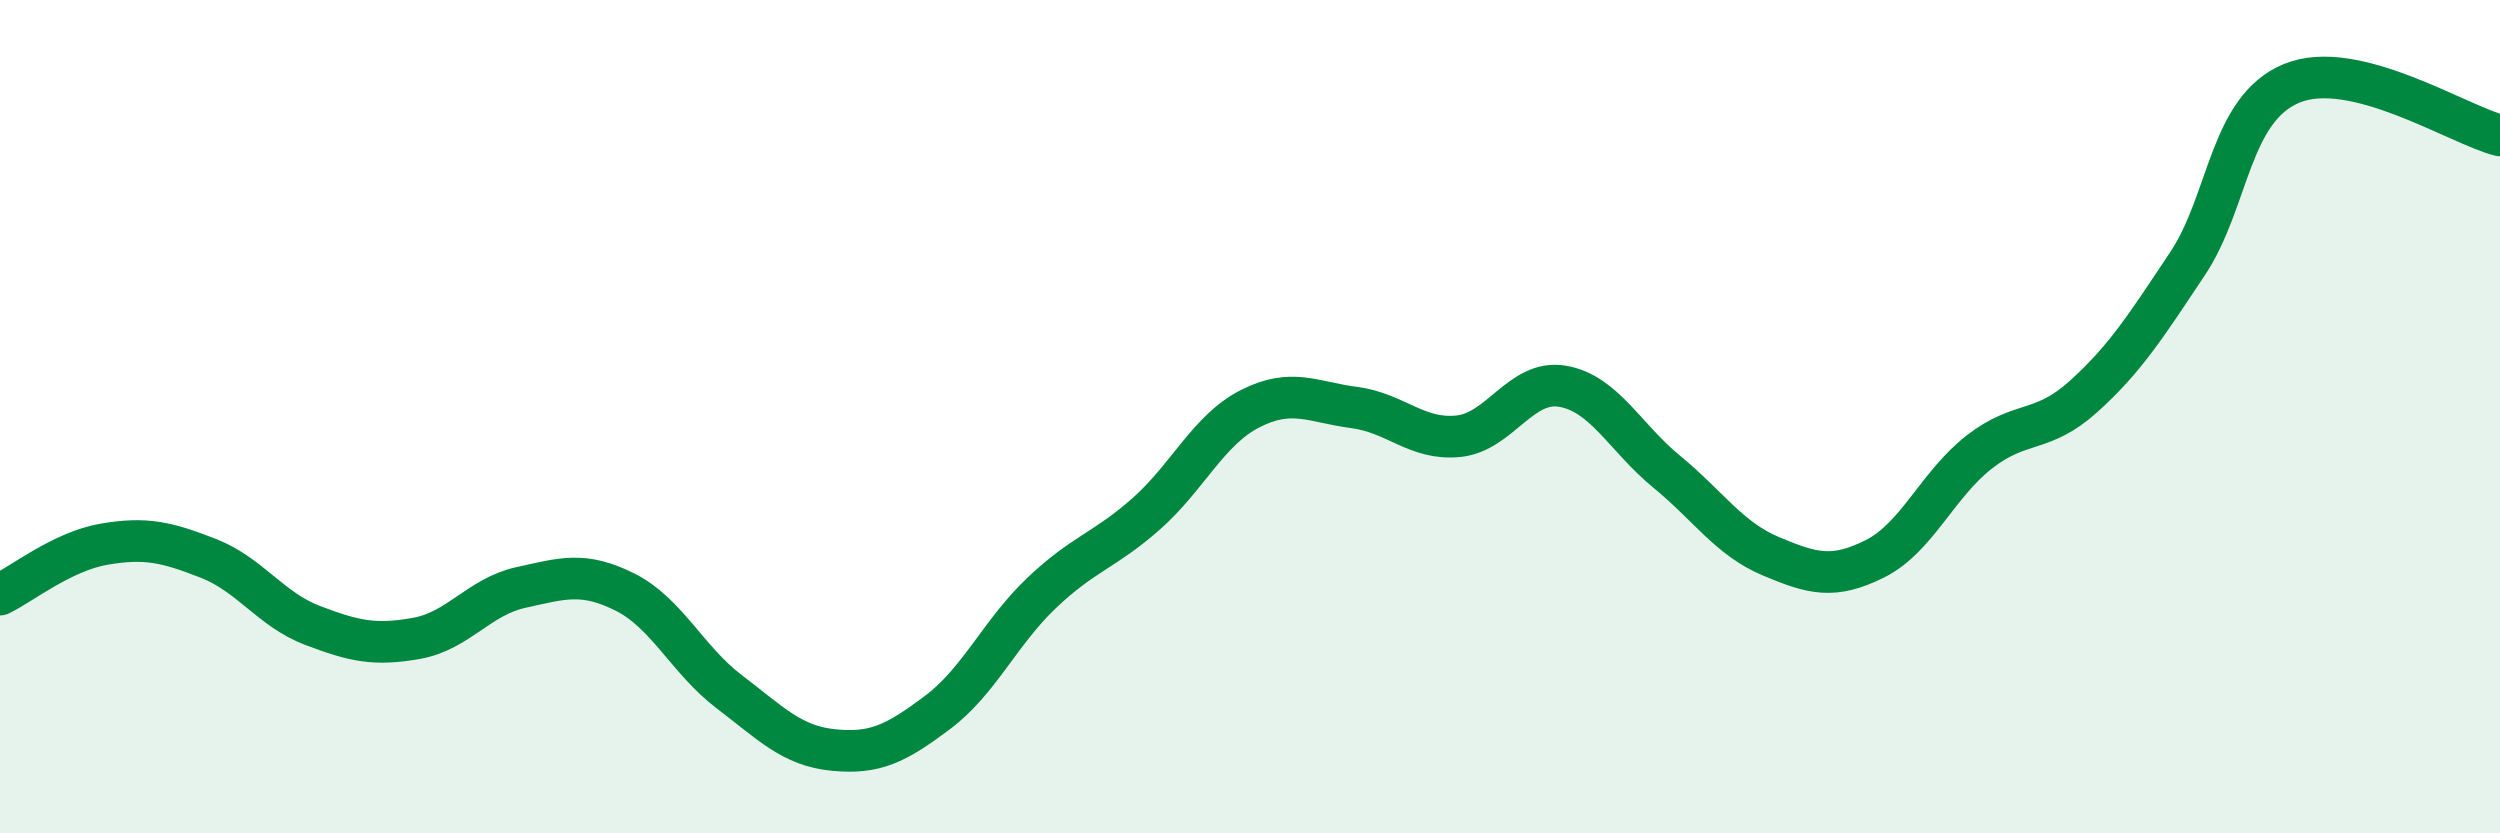
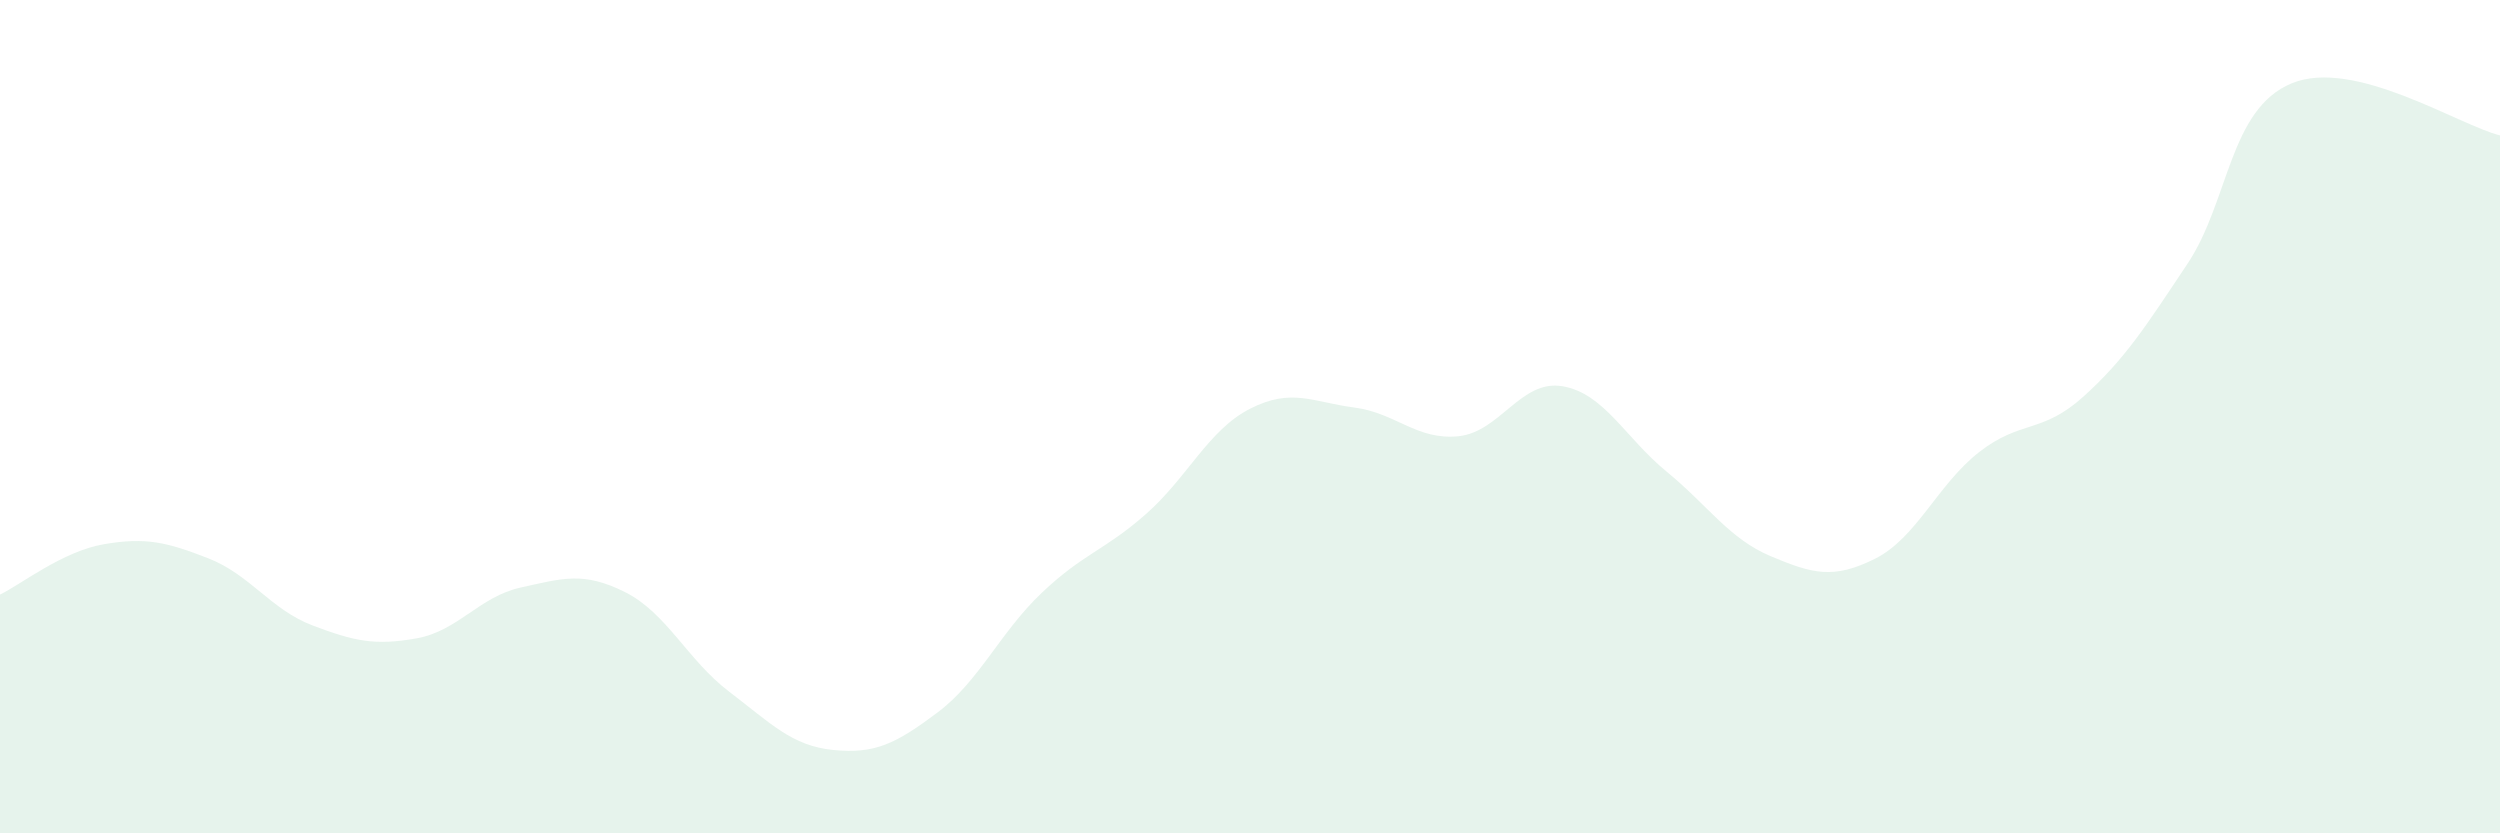
<svg xmlns="http://www.w3.org/2000/svg" width="60" height="20" viewBox="0 0 60 20">
  <path d="M 0,14.27 C 0.5,14.03 1.5,13.23 2.5,13.06 C 3.5,12.89 4,13.01 5,13.4 C 6,13.79 6.5,14.63 7.5,15.01 C 8.5,15.39 9,15.5 10,15.32 C 11,15.14 11.5,14.32 12.5,14.1 C 13.5,13.88 14,13.71 15,14.21 C 16,14.71 16.5,15.84 17.5,16.6 C 18.5,17.36 19,17.9 20,18 C 21,18.1 21.5,17.85 22.5,17.1 C 23.5,16.35 24,15.18 25,14.23 C 26,13.28 26.5,13.22 27.5,12.34 C 28.5,11.46 29,10.32 30,9.81 C 31,9.3 31.5,9.65 32.5,9.78 C 33.5,9.91 34,10.57 35,10.47 C 36,10.37 36.5,9.1 37.5,9.27 C 38.5,9.44 39,10.5 40,11.32 C 41,12.14 41.5,12.93 42.5,13.35 C 43.5,13.77 44,13.91 45,13.41 C 46,12.91 46.5,11.63 47.5,10.85 C 48.5,10.07 49,10.42 50,9.52 C 51,8.62 51.5,7.83 52.5,6.33 C 53.5,4.83 53.5,2.62 55,2 C 56.5,1.38 59,3 60,3.25L60 20L0 20Z" fill="#008740" opacity="0.1" stroke-linecap="round" stroke-linejoin="round" />
-   <path d="M 0,14.27 C 0.5,14.03 1.5,13.23 2.5,13.06 C 3.5,12.89 4,13.01 5,13.4 C 6,13.79 6.5,14.63 7.5,15.01 C 8.5,15.39 9,15.5 10,15.32 C 11,15.14 11.5,14.32 12.5,14.1 C 13.5,13.88 14,13.71 15,14.21 C 16,14.71 16.5,15.84 17.5,16.6 C 18.5,17.36 19,17.9 20,18 C 21,18.1 21.5,17.85 22.5,17.1 C 23.5,16.35 24,15.18 25,14.23 C 26,13.28 26.5,13.22 27.5,12.34 C 28.5,11.46 29,10.32 30,9.81 C 31,9.3 31.5,9.65 32.5,9.78 C 33.5,9.91 34,10.57 35,10.47 C 36,10.37 36.5,9.1 37.5,9.27 C 38.5,9.44 39,10.5 40,11.32 C 41,12.14 41.5,12.93 42.5,13.35 C 43.5,13.77 44,13.91 45,13.41 C 46,12.91 46.5,11.63 47.5,10.85 C 48.5,10.07 49,10.42 50,9.52 C 51,8.62 51.5,7.83 52.5,6.33 C 53.5,4.83 53.5,2.62 55,2 C 56.5,1.38 59,3 60,3.25" stroke="#008740" stroke-width="1" fill="none" stroke-linecap="round" stroke-linejoin="round" />
</svg>